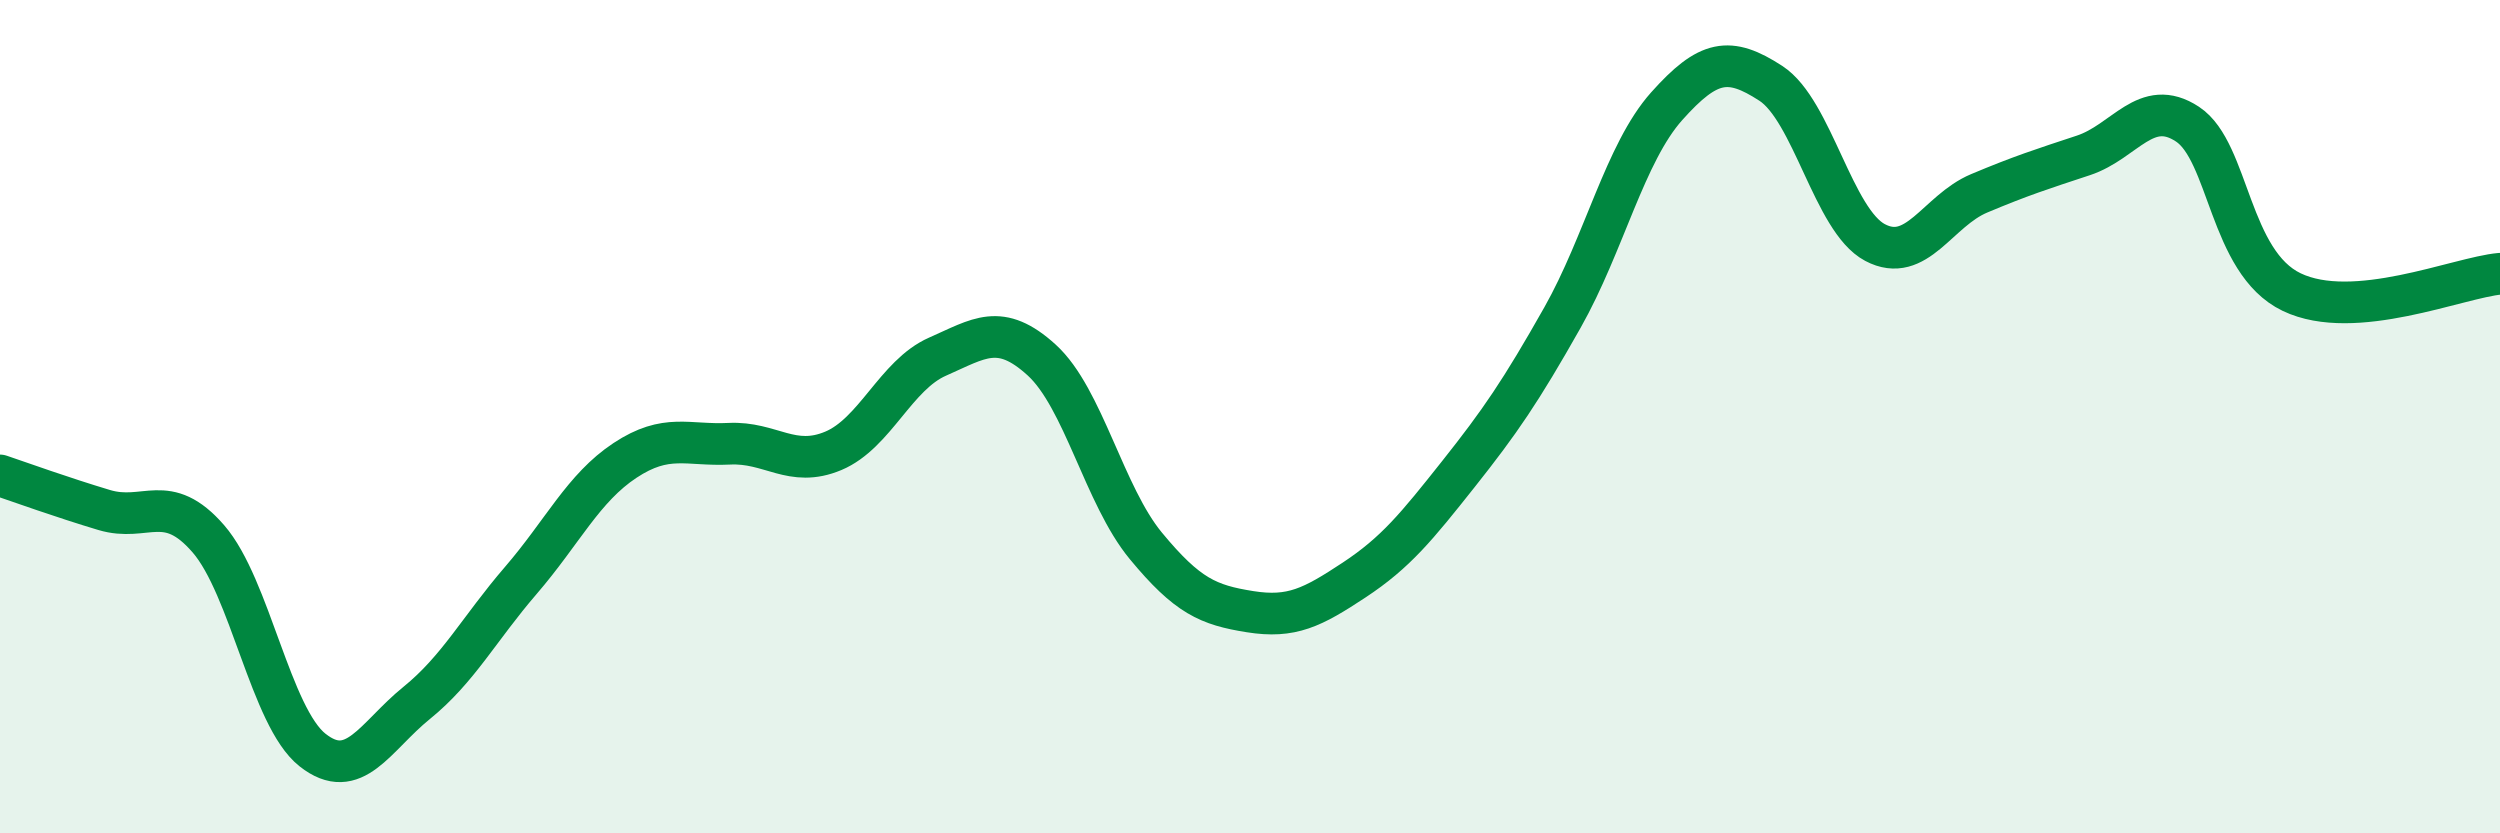
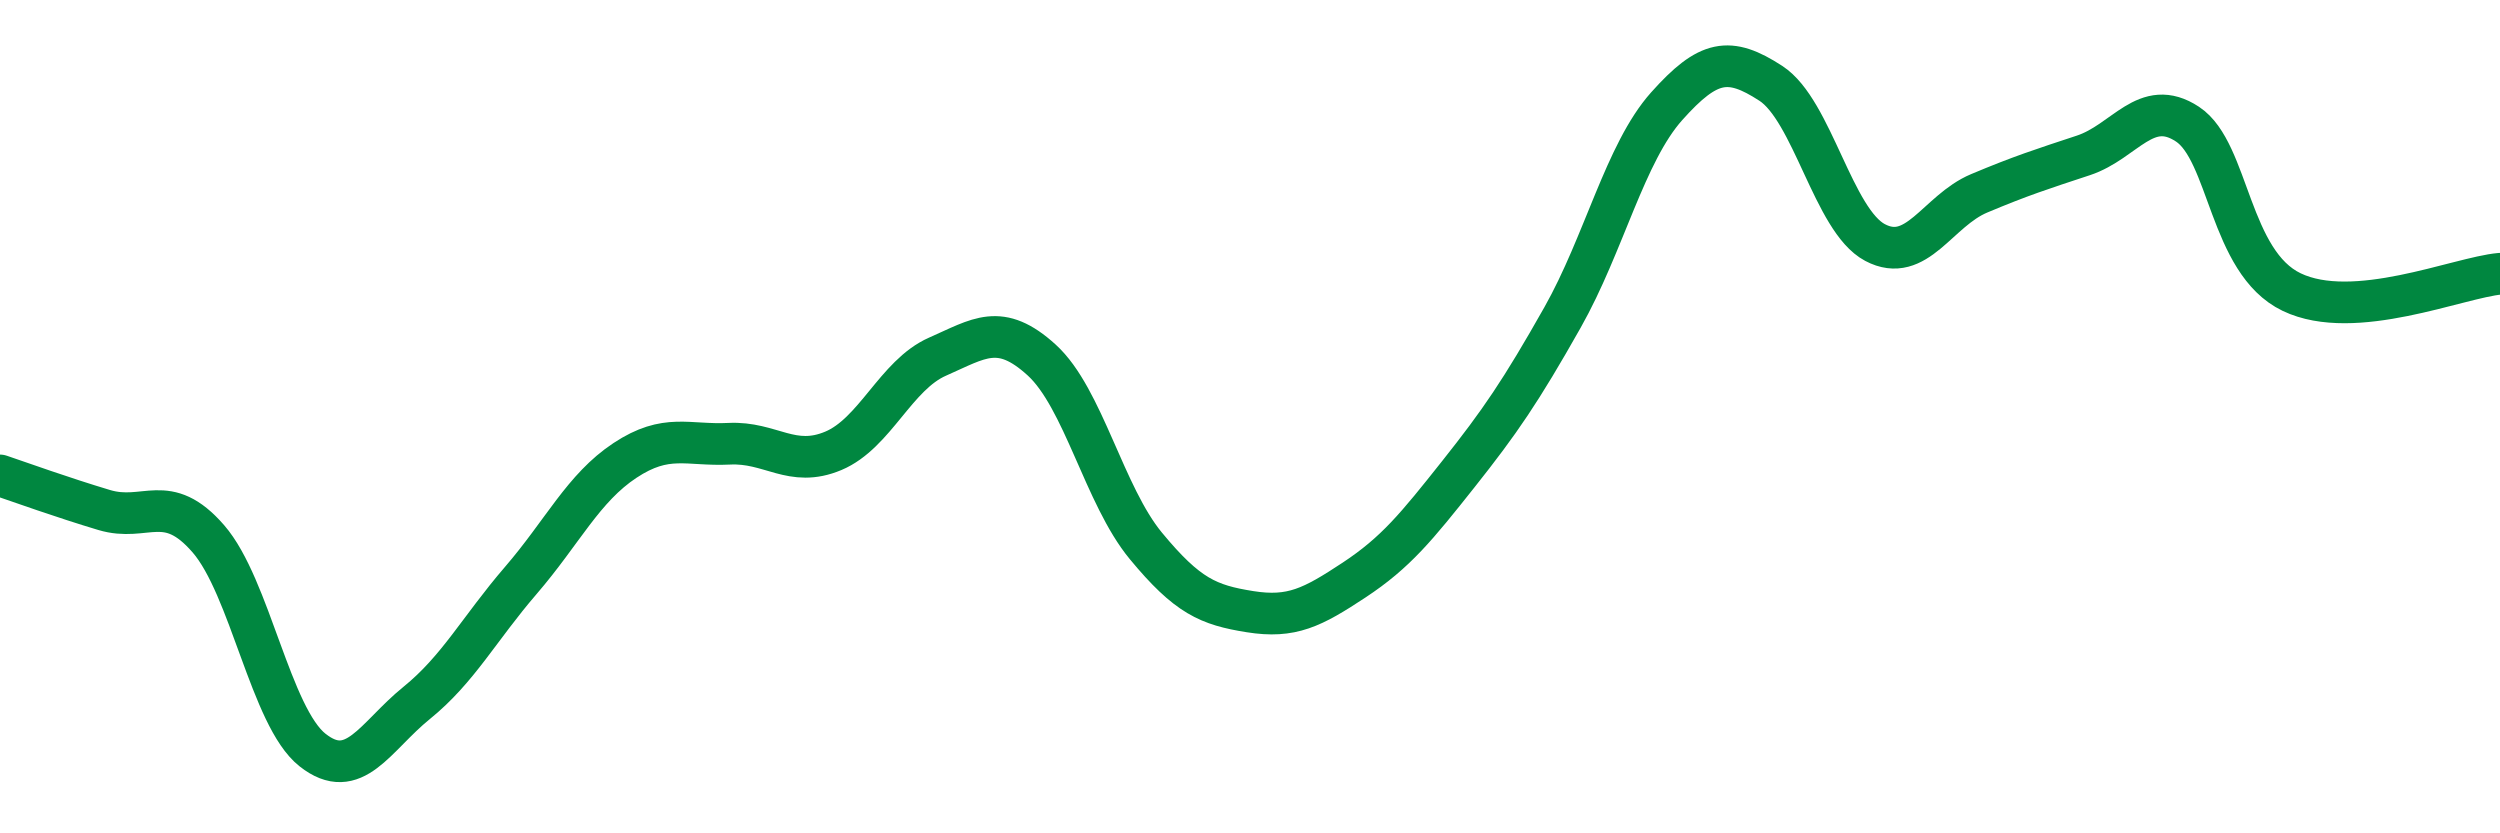
<svg xmlns="http://www.w3.org/2000/svg" width="60" height="20" viewBox="0 0 60 20">
-   <path d="M 0,11.41 C 0.5,11.58 1.5,11.94 2.5,12.24 C 3.5,12.54 4,11.78 5,12.93 C 6,14.08 6.5,17.21 7.5,18 C 8.5,18.79 9,17.68 10,16.87 C 11,16.06 11.5,15.09 12.5,13.93 C 13.5,12.77 14,11.71 15,11.05 C 16,10.39 16.5,10.7 17.5,10.65 C 18.5,10.6 19,11.24 20,10.82 C 21,10.4 21.5,9 22.5,8.56 C 23.5,8.12 24,7.73 25,8.64 C 26,9.55 26.5,11.89 27.5,13.1 C 28.5,14.31 29,14.52 30,14.68 C 31,14.84 31.5,14.58 32.5,13.92 C 33.5,13.26 34,12.64 35,11.38 C 36,10.12 36.5,9.39 37.5,7.62 C 38.5,5.85 39,3.67 40,2.55 C 41,1.43 41.5,1.35 42.5,2 C 43.5,2.65 44,5.29 45,5.82 C 46,6.35 46.5,5.06 47.5,4.64 C 48.5,4.22 49,4.06 50,3.73 C 51,3.4 51.5,2.32 52.5,2.98 C 53.5,3.64 53.5,6.29 55,7.01 C 56.5,7.73 59,6.66 60,6.57L60 20L0 20Z" fill="#008740" opacity="0.1" stroke-linecap="round" stroke-linejoin="round" />
  <path d="M 0,11.41 C 0.5,11.58 1.5,11.94 2.5,12.24 C 3.5,12.54 4,11.78 5,12.93 C 6,14.08 6.5,17.21 7.5,18 C 8.5,18.79 9,17.68 10,16.87 C 11,16.06 11.5,15.09 12.5,13.93 C 13.5,12.77 14,11.71 15,11.05 C 16,10.39 16.5,10.7 17.5,10.65 C 18.5,10.6 19,11.24 20,10.82 C 21,10.4 21.5,9 22.5,8.56 C 23.5,8.12 24,7.73 25,8.64 C 26,9.55 26.5,11.89 27.5,13.1 C 28.5,14.31 29,14.52 30,14.68 C 31,14.84 31.5,14.58 32.5,13.92 C 33.5,13.26 34,12.64 35,11.38 C 36,10.12 36.5,9.39 37.5,7.62 C 38.5,5.85 39,3.67 40,2.55 C 41,1.43 41.5,1.35 42.5,2 C 43.5,2.65 44,5.29 45,5.82 C 46,6.35 46.5,5.06 47.5,4.64 C 48.5,4.22 49,4.06 50,3.73 C 51,3.4 51.5,2.32 52.5,2.98 C 53.5,3.64 53.5,6.29 55,7.01 C 56.5,7.73 59,6.66 60,6.57" stroke="#008740" stroke-width="1" fill="none" stroke-linecap="round" stroke-linejoin="round" />
</svg>